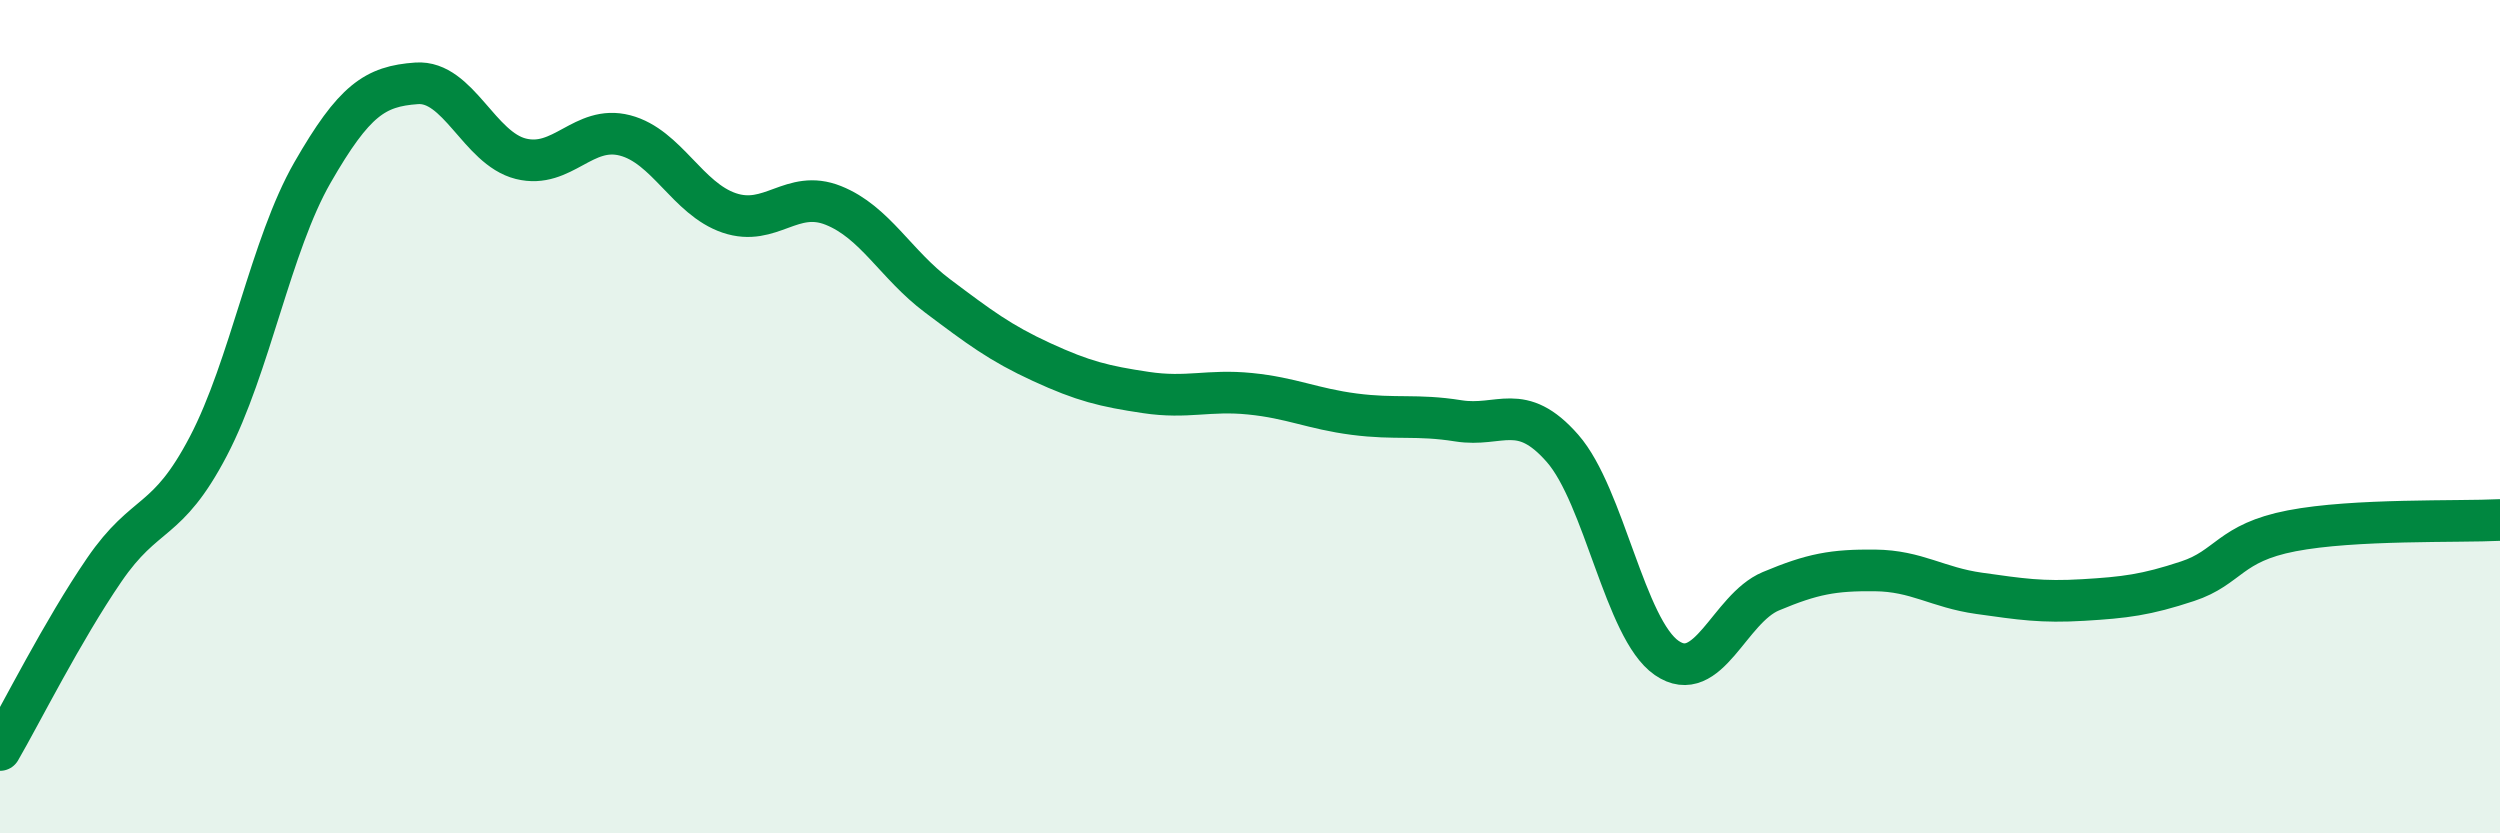
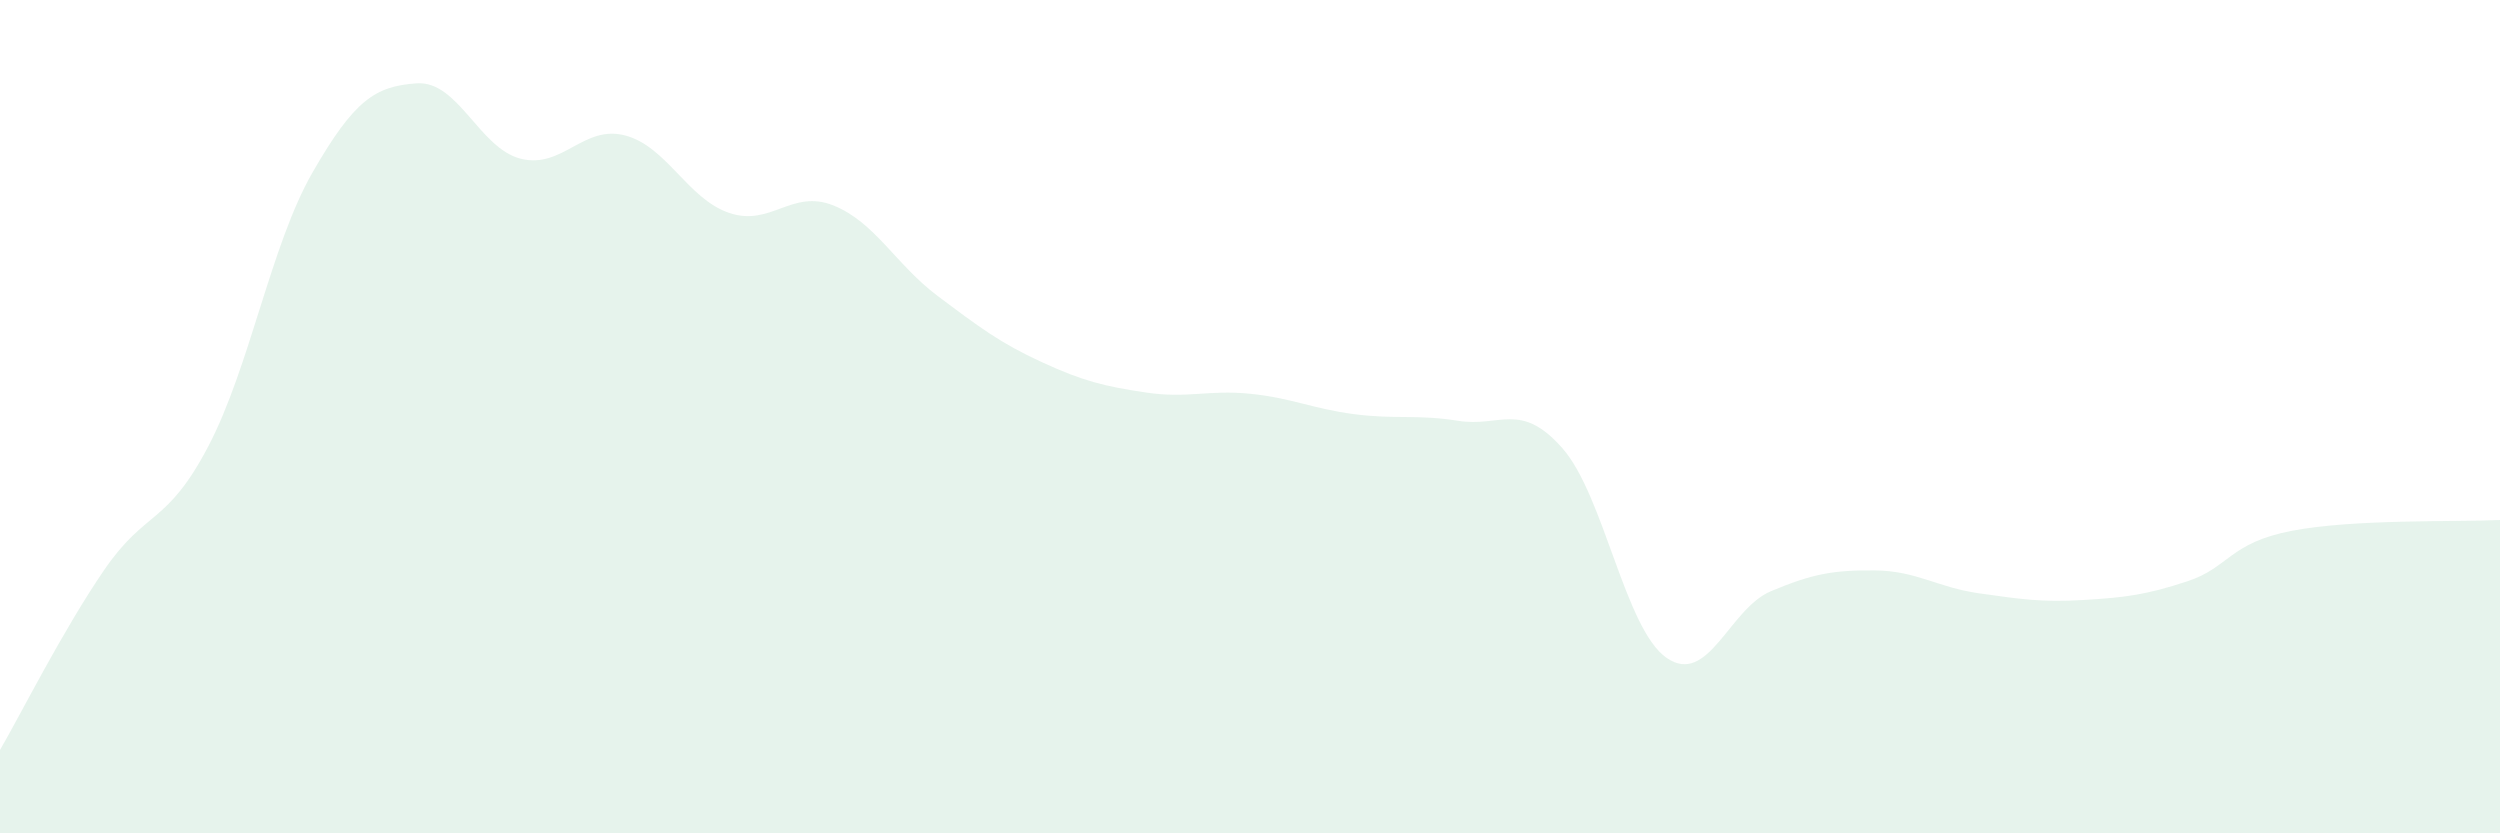
<svg xmlns="http://www.w3.org/2000/svg" width="60" height="20" viewBox="0 0 60 20">
  <path d="M 0,18 C 0.5,17.14 1.5,15.14 2.5,13.68 C 3.5,12.22 4,12.62 5,10.71 C 6,8.8 6.5,5.88 7.5,4.14 C 8.5,2.4 9,2.07 10,2 C 11,1.93 11.5,3.56 12.5,3.81 C 13.5,4.06 14,2.99 15,3.25 C 16,3.51 16.5,4.77 17.5,5.11 C 18.5,5.45 19,4.53 20,4.93 C 21,5.33 21.5,6.35 22.5,7.1 C 23.5,7.85 24,8.23 25,8.69 C 26,9.15 26.5,9.27 27.5,9.42 C 28.5,9.57 29,9.35 30,9.45 C 31,9.55 31.5,9.81 32.5,9.94 C 33.5,10.07 34,9.94 35,10.1 C 36,10.26 36.5,9.62 37.5,10.76 C 38.5,11.9 39,15.1 40,15.79 C 41,16.48 41.5,14.61 42.5,14.19 C 43.5,13.77 44,13.68 45,13.69 C 46,13.7 46.5,14.1 47.5,14.24 C 48.5,14.38 49,14.46 50,14.4 C 51,14.34 51.5,14.28 52.5,13.95 C 53.5,13.62 53.5,13.03 55,12.74 C 56.5,12.45 59,12.53 60,12.48L60 20L0 20Z" fill="#008740" opacity="0.1" stroke-linecap="round" stroke-linejoin="round" />
-   <path d="M 0,18 C 0.5,17.14 1.5,15.14 2.5,13.68 C 3.5,12.22 4,12.62 5,10.71 C 6,8.8 6.5,5.88 7.5,4.14 C 8.5,2.4 9,2.07 10,2 C 11,1.93 11.5,3.56 12.5,3.81 C 13.5,4.06 14,2.99 15,3.25 C 16,3.51 16.5,4.77 17.5,5.11 C 18.5,5.45 19,4.53 20,4.93 C 21,5.33 21.5,6.35 22.5,7.1 C 23.5,7.85 24,8.23 25,8.69 C 26,9.15 26.5,9.27 27.5,9.42 C 28.5,9.57 29,9.35 30,9.45 C 31,9.55 31.5,9.81 32.5,9.94 C 33.5,10.07 34,9.94 35,10.1 C 36,10.26 36.5,9.62 37.5,10.76 C 38.5,11.9 39,15.1 40,15.79 C 41,16.48 41.5,14.61 42.5,14.19 C 43.5,13.77 44,13.68 45,13.69 C 46,13.7 46.5,14.1 47.5,14.24 C 48.5,14.38 49,14.46 50,14.4 C 51,14.34 51.5,14.28 52.5,13.95 C 53.5,13.62 53.5,13.03 55,12.74 C 56.5,12.45 59,12.53 60,12.48" stroke="#008740" stroke-width="1" fill="none" stroke-linecap="round" stroke-linejoin="round" />
</svg>